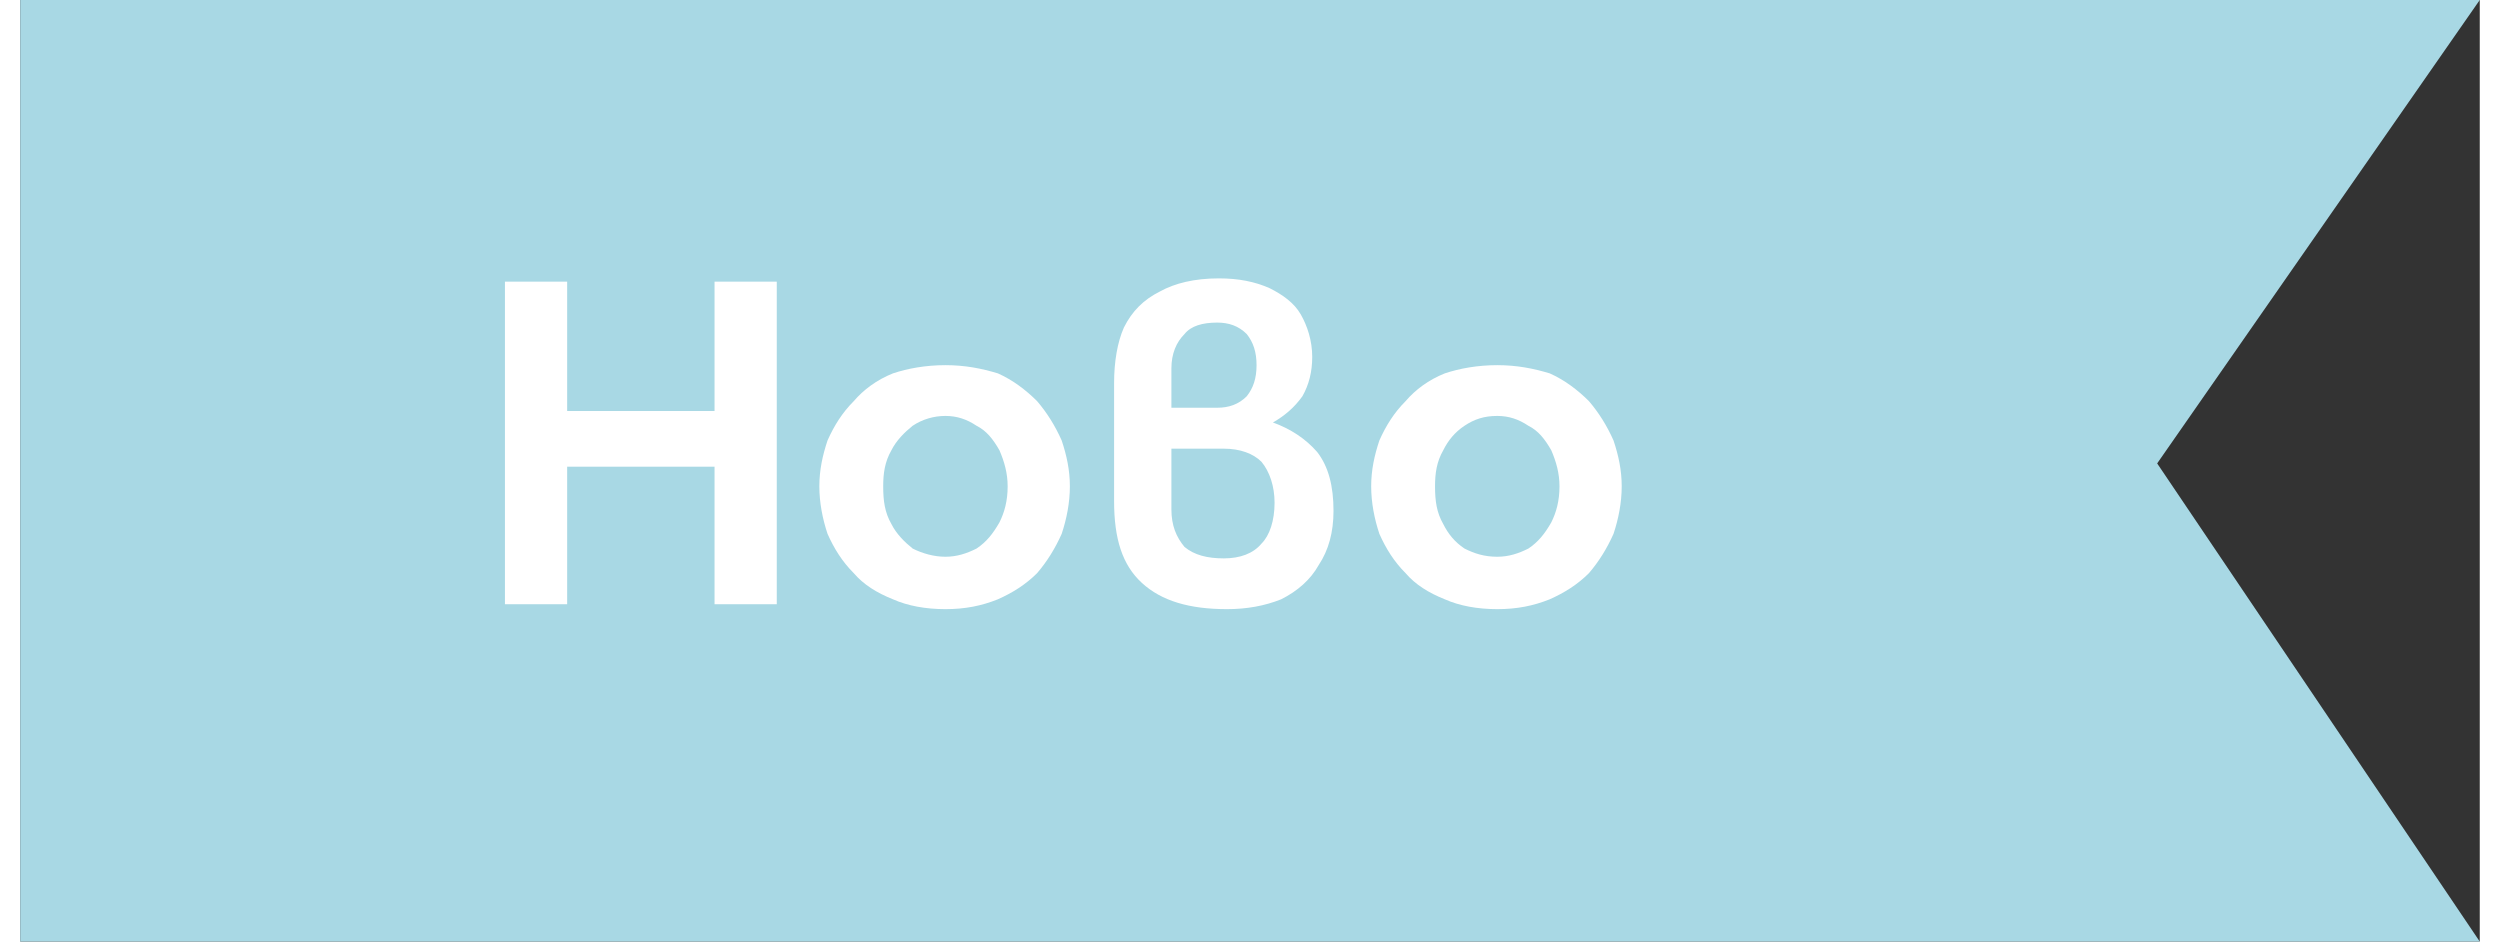
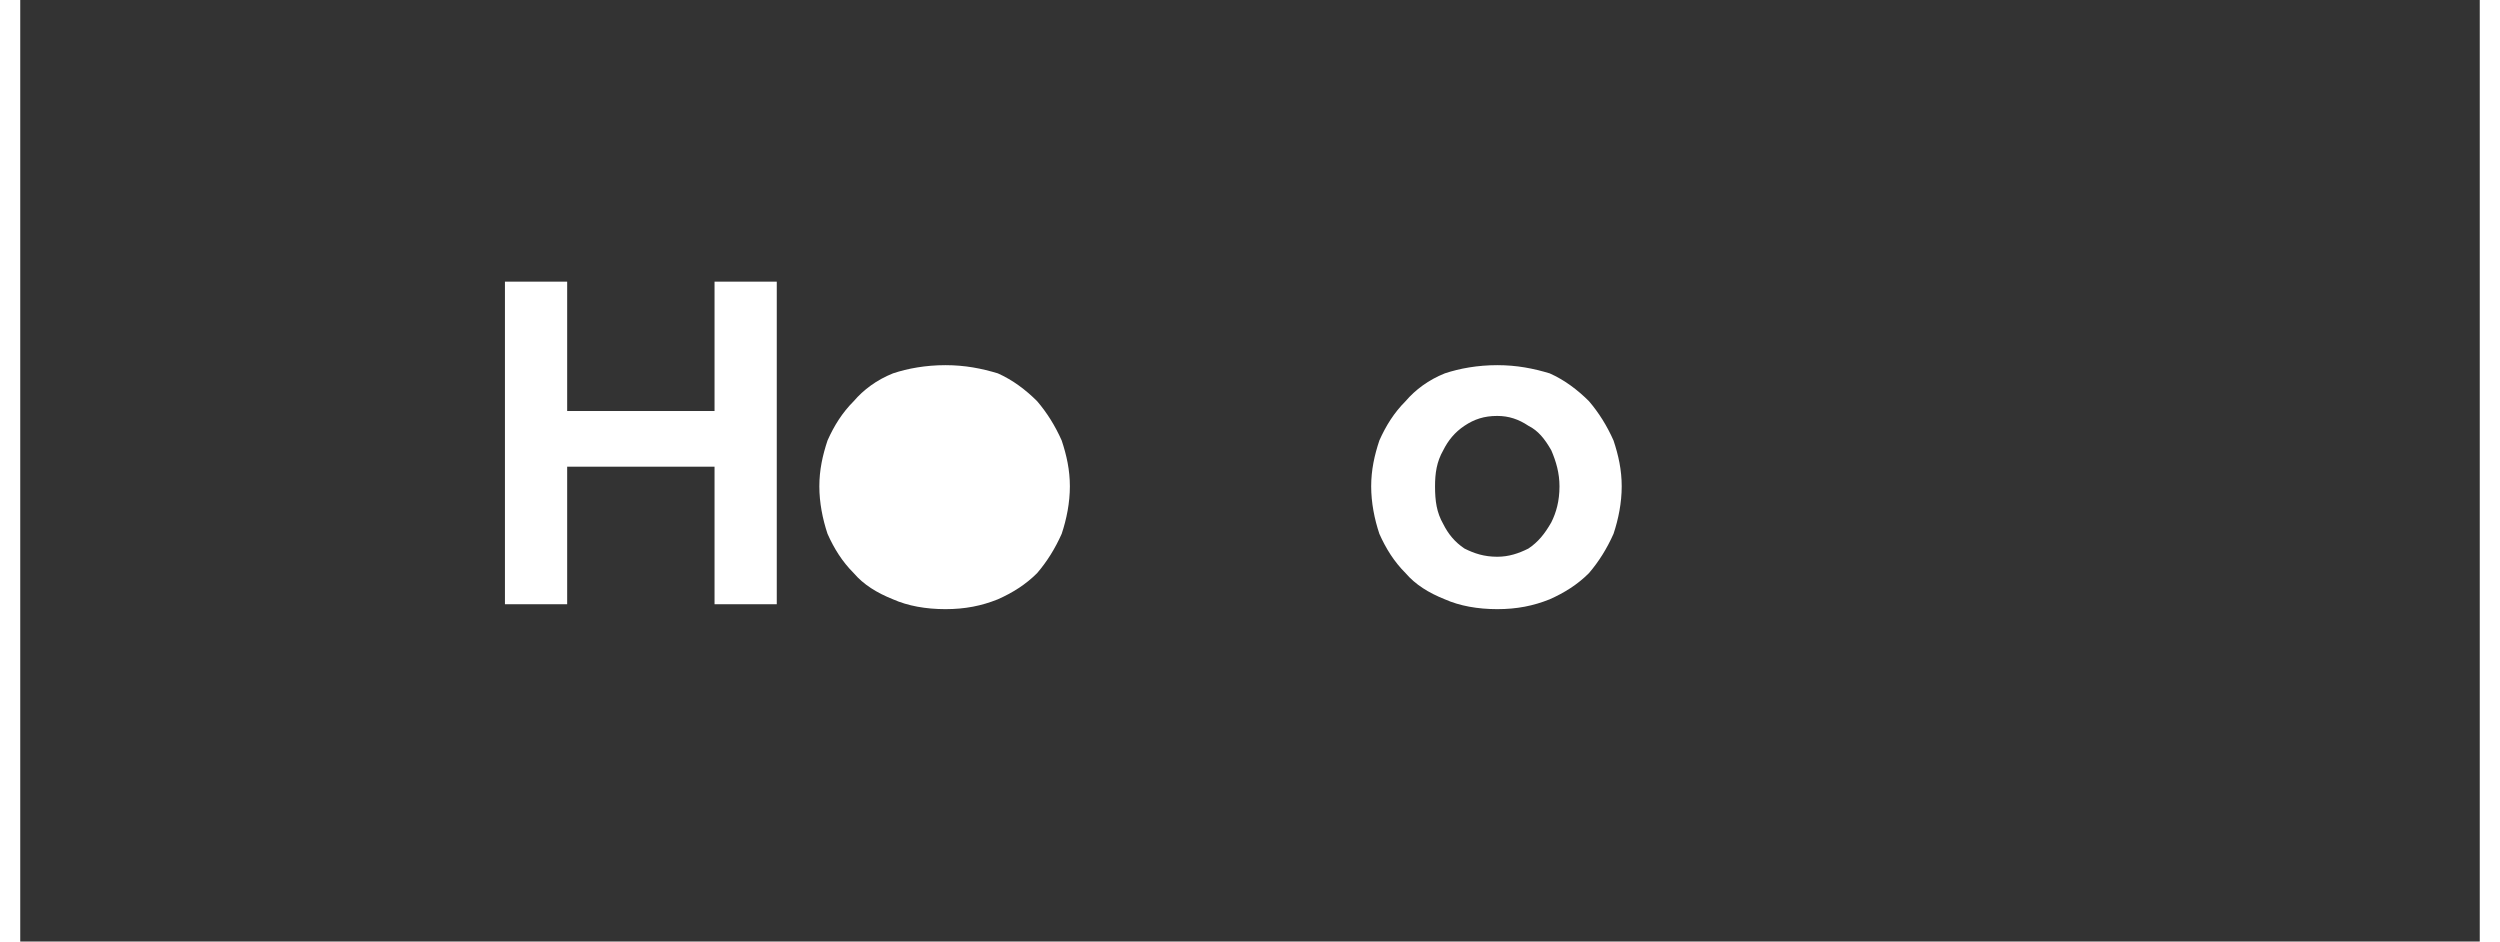
<svg xmlns="http://www.w3.org/2000/svg" xml:space="preserve" width="77px" height="29px" version="1.1" shape-rendering="geometricPrecision" text-rendering="geometricPrecision" image-rendering="optimizeQuality" fill-rule="evenodd" clip-rule="evenodd" viewBox="0 0 15020 5750">
  <rect x="0" y="0" width="15020" height="5750" fill="#333333" stroke="none" />
  <g id="Layer_x0020_1">
-     <polygon fill="#A8D8E4" points="0,0 15020,0 13050,2830 15020,5750 0,5750 " />
    <polygon fill="white" fill-rule="nonzero" points="4620,1720 4620,3690 4240,3690 4240,2850 3340,2850 3340,3690 2960,3690 2960,1720 3340,1720 3340,2510 4240,2510 4240,1720 " />
-     <path id="_1" fill="white" fill-rule="nonzero" d="M5650 3720c-120,0 -230,-20 -320,-60 -100,-40 -180,-90 -240,-160 -70,-70 -120,-150 -160,-240 -30,-90 -50,-190 -50,-290 0,-100 20,-190 50,-280 40,-90 90,-170 160,-240 60,-70 140,-130 240,-170 90,-30 200,-50 320,-50 120,0 220,20 320,50 90,40 170,100 240,170 60,70 110,150 150,240 30,90 50,180 50,280 0,100 -20,200 -50,290 -40,90 -90,170 -150,240 -70,70 -150,120 -240,160 -100,40 -200,60 -320,60zm-380 -750c0,90 10,160 50,230 30,60 80,110 130,150 60,30 130,50 200,50 70,0 130,-20 190,-50 60,-40 100,-90 140,-160 30,-60 50,-130 50,-220 0,-80 -20,-150 -50,-220 -40,-70 -80,-120 -140,-150 -60,-40 -120,-60 -190,-60 -70,0 -140,20 -200,60 -50,40 -100,90 -130,150 -40,70 -50,140 -50,220z" />
-     <path id="_2" fill="white" fill-rule="nonzero" d="M7370 3720c-230,0 -400,-50 -520,-160 -120,-110 -170,-270 -170,-500l0 -720c0,-130 20,-250 60,-340 50,-100 120,-170 220,-220 90,-50 210,-80 360,-80 120,0 220,20 310,60 80,40 150,90 190,160 40,70 70,160 70,260 0,90 -20,170 -60,240 -50,70 -110,120 -180,160 110,40 200,100 270,180 70,90 100,210 100,360 0,130 -30,240 -90,330 -50,90 -130,160 -230,210 -100,40 -210,60 -330,60zm-20 -310c100,0 180,-30 230,-90 50,-50 80,-140 80,-250 0,-100 -30,-190 -80,-250 -50,-50 -130,-80 -230,-80l-320 0 0 370c0,100 30,170 80,230 60,50 140,70 240,70zm-320 -920l280 0c70,0 130,-20 180,-70 40,-50 60,-110 60,-190 0,-80 -20,-140 -60,-190 -50,-50 -110,-70 -180,-70 -90,0 -160,20 -200,70 -50,50 -80,120 -80,210l0 240z" />
+     <path id="_1" fill="white" fill-rule="nonzero" d="M5650 3720c-120,0 -230,-20 -320,-60 -100,-40 -180,-90 -240,-160 -70,-70 -120,-150 -160,-240 -30,-90 -50,-190 -50,-290 0,-100 20,-190 50,-280 40,-90 90,-170 160,-240 60,-70 140,-130 240,-170 90,-30 200,-50 320,-50 120,0 220,20 320,50 90,40 170,100 240,170 60,70 110,150 150,240 30,90 50,180 50,280 0,100 -20,200 -50,290 -40,90 -90,170 -150,240 -70,70 -150,120 -240,160 -100,40 -200,60 -320,60zm-380 -750z" />
    <path id="_3" fill="white" fill-rule="nonzero" d="M9020 3720c-120,0 -230,-20 -320,-60 -100,-40 -180,-90 -240,-160 -70,-70 -120,-150 -160,-240 -30,-90 -50,-190 -50,-290 0,-100 20,-190 50,-280 40,-90 90,-170 160,-240 60,-70 140,-130 240,-170 90,-30 200,-50 320,-50 120,0 220,20 320,50 90,40 170,100 240,170 60,70 110,150 150,240 30,90 50,180 50,280 0,100 -20,200 -50,290 -40,90 -90,170 -150,240 -70,70 -150,120 -240,160 -100,40 -200,60 -320,60zm-380 -750c0,90 10,160 50,230 30,60 70,110 130,150 60,30 120,50 200,50 70,0 130,-20 190,-50 60,-40 100,-90 140,-160 30,-60 50,-130 50,-220 0,-80 -20,-150 -50,-220 -40,-70 -80,-120 -140,-150 -60,-40 -120,-60 -190,-60 -80,0 -140,20 -200,60 -60,40 -100,90 -130,150 -40,70 -50,140 -50,220z" />
  </g>
</svg>